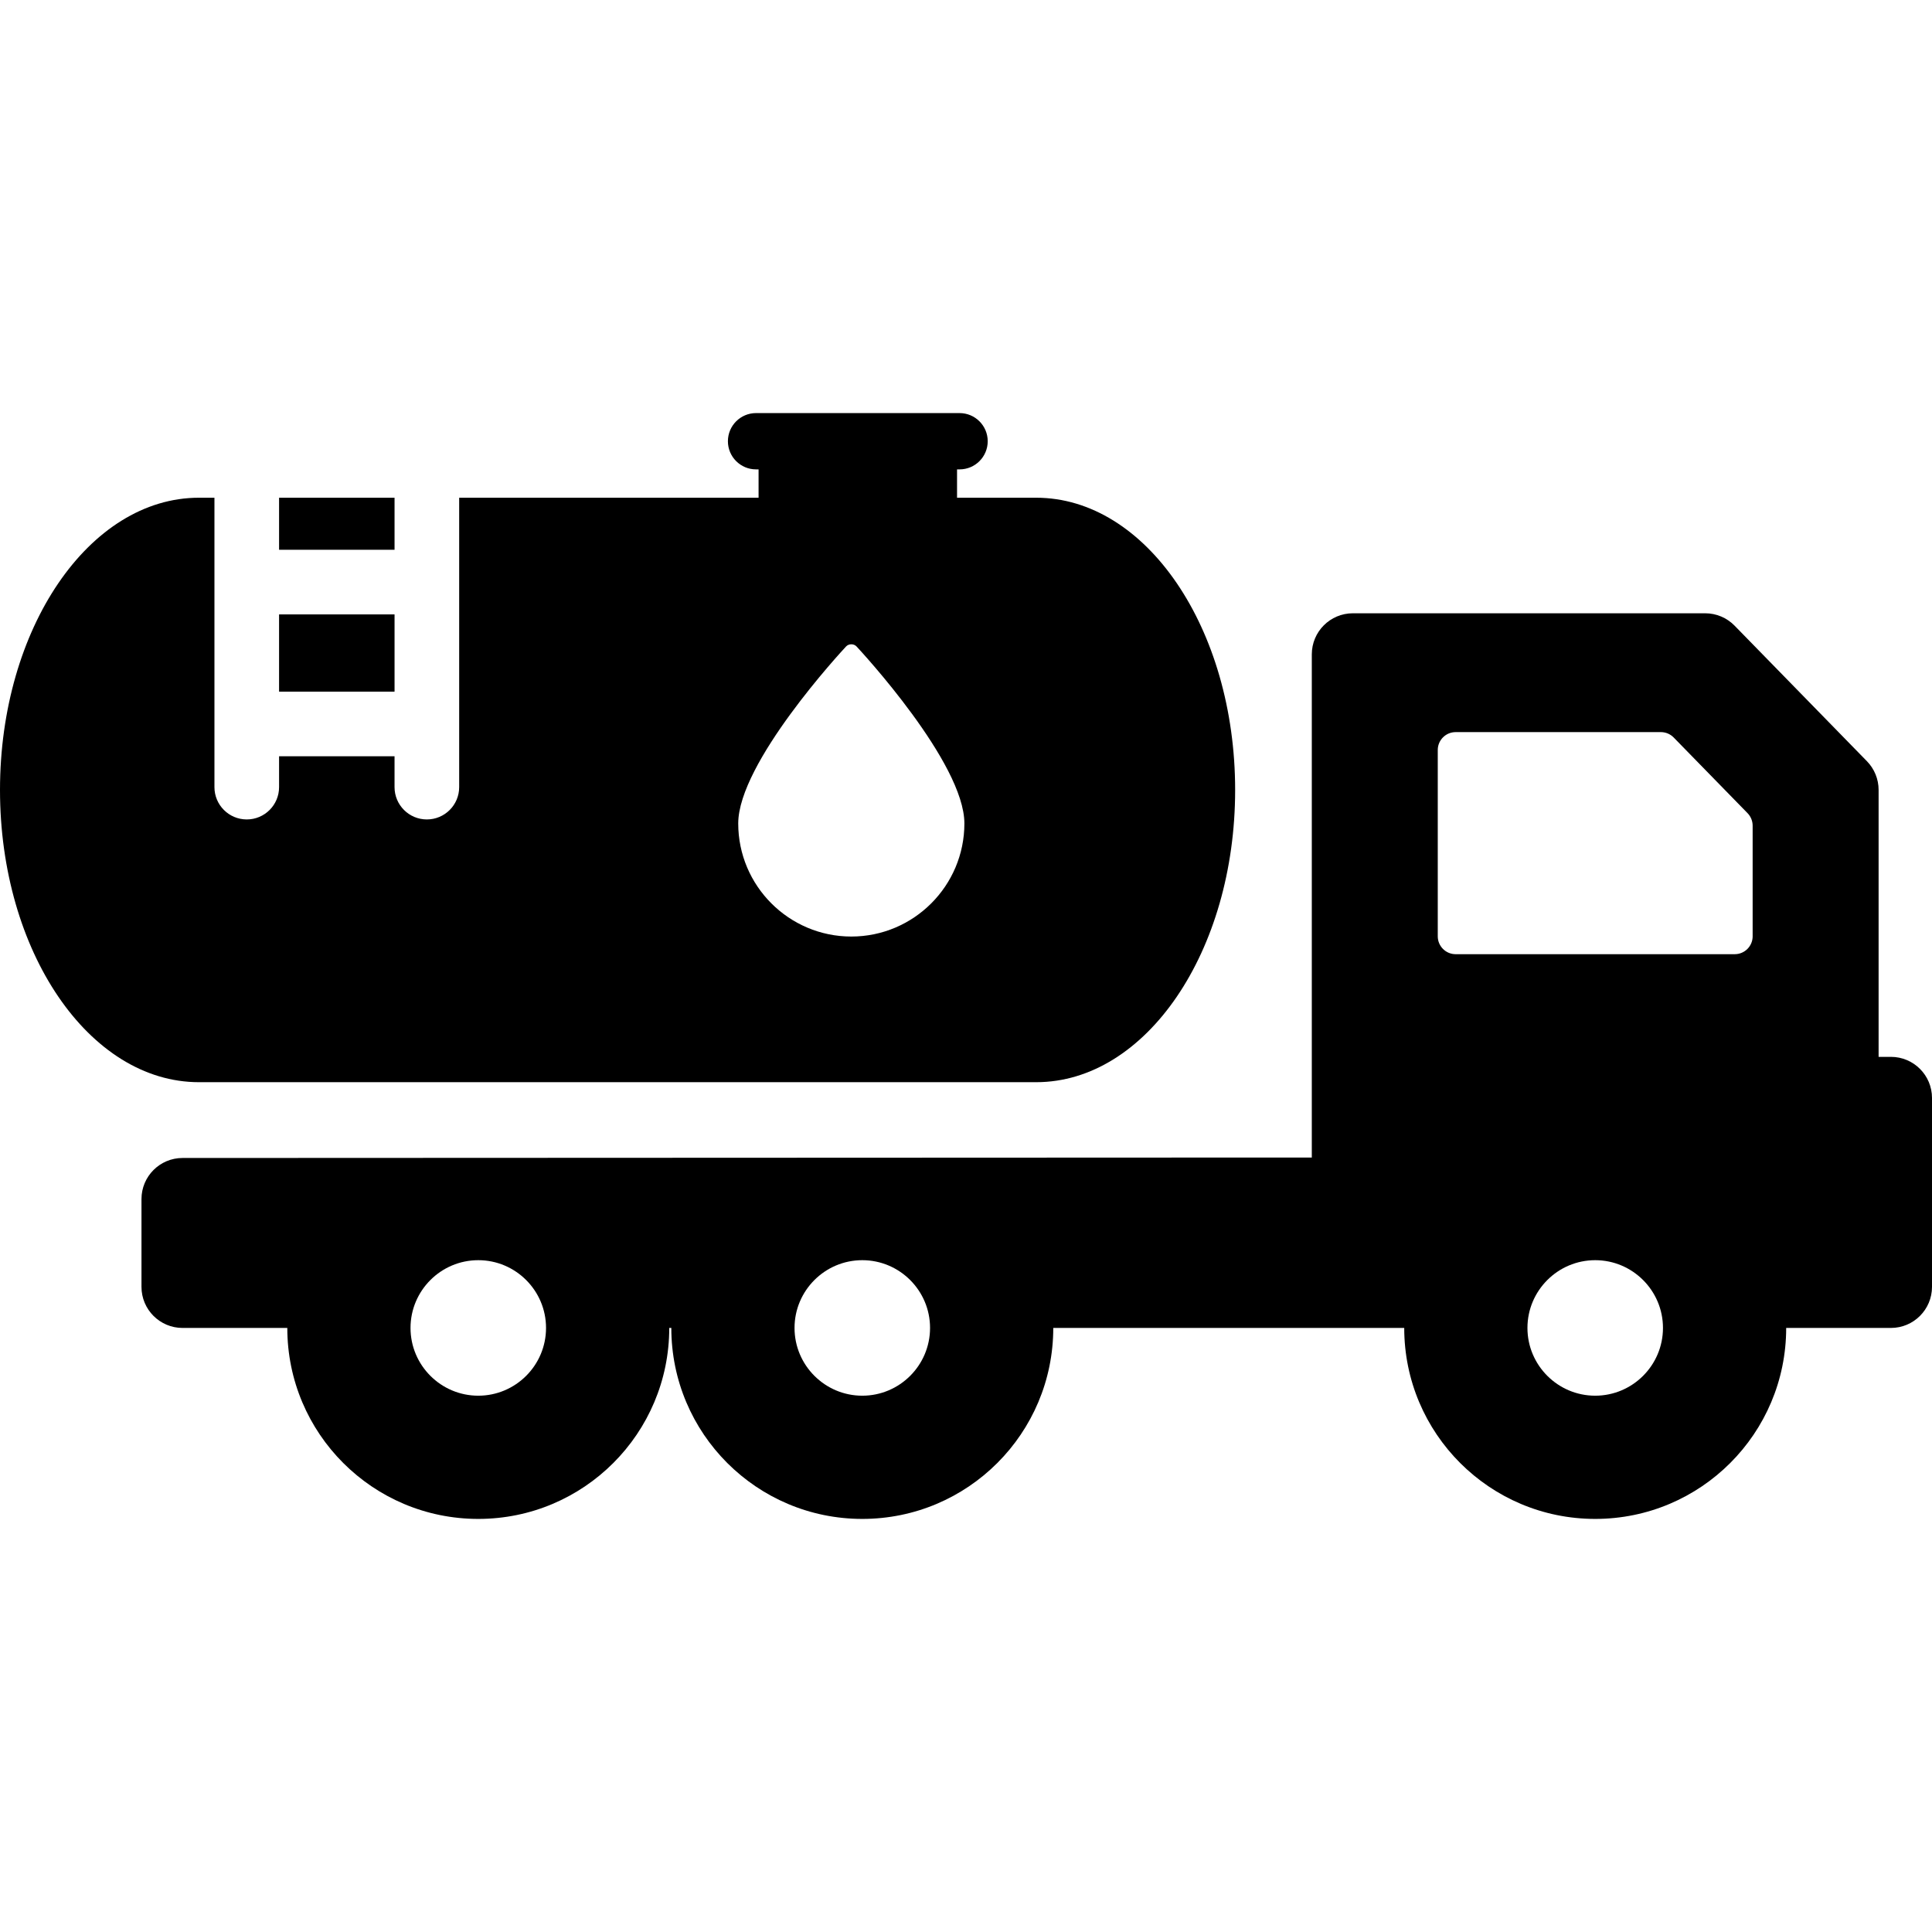
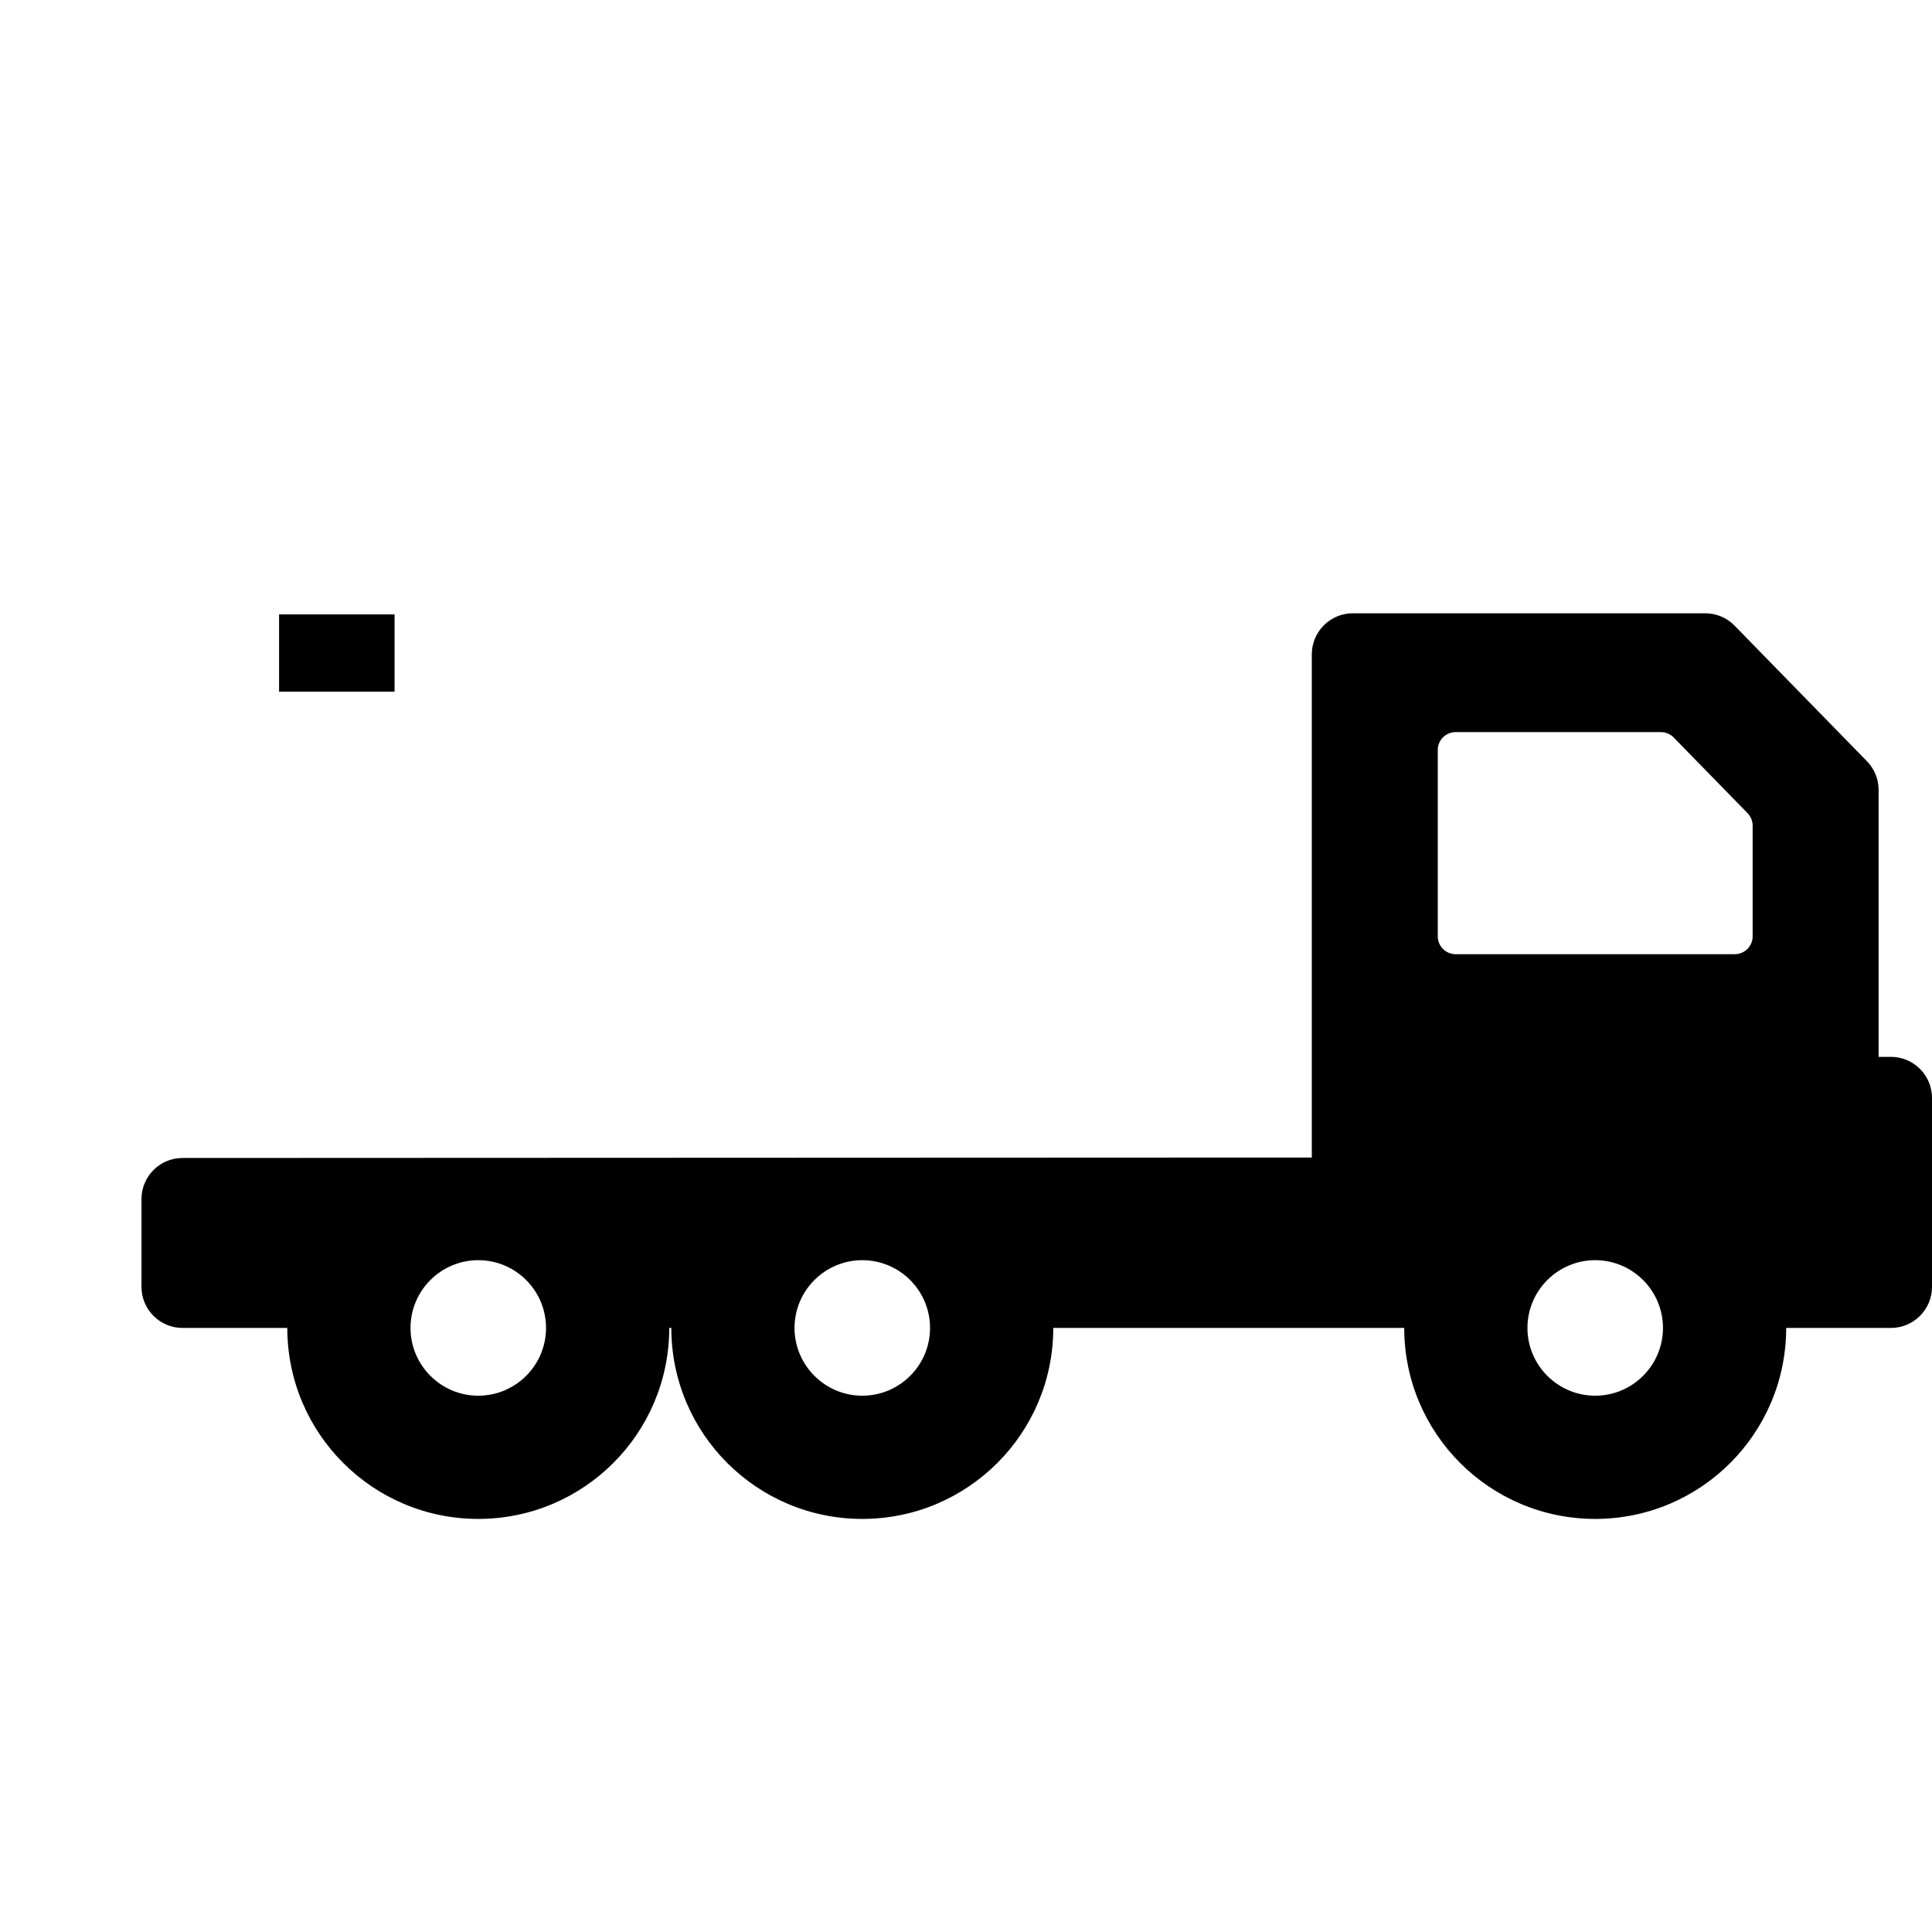
<svg xmlns="http://www.w3.org/2000/svg" version="1.1" id="Capa_1" x="0px" y="0px" width="470.389px" height="470.388px" viewBox="0 0 470.389 470.388" style="enable-background:new 0 0 470.389 470.388;" xml:space="preserve">
  <g>
    <g>
      <rect x="67.947" y="149.592" width="28.115" height="18.804" />
-       <path d="M96.062,121.181c-10.765,0-20.385,0-28.115,0v12.675h28.115V121.181z" />
-       <path d="M252.285,263.483c26.75,0,48.438-31.855,48.438-71.15c0-39.296-21.688-71.151-48.438-71.151c-0.039,0-7.391,0-19.271,0 v-6.9h0.612c3.786,0,6.855-3.068,6.855-6.854c0-3.786-3.069-6.854-6.855-6.854H184.08c-3.786,0-6.855,3.068-6.855,6.854 c0,3.786,3.069,6.854,6.855,6.854h0.612v6.9c-23.499,0-49.751,0-72.896,0v70.461c0,4.346-3.522,7.868-7.868,7.868 c-4.346,0-7.868-3.522-7.868-7.868v-7.51H67.947v7.51c0,4.346-3.522,7.868-7.868,7.868c-4.345,0-7.868-3.522-7.868-7.868v-70.461 c-2.426,0-3.758,0-3.774,0C21.687,121.182,0,153.037,0,192.333c0,39.295,21.687,71.15,48.437,71.15 C48.646,263.483,252.076,263.483,252.285,263.483z M205.991,157.401c0.662-0.711,1.899-0.711,2.561,0 c1.072,1.15,26.251,28.331,26.251,43.09c0,15.181-12.351,27.531-27.532,27.531c-15.181,0-27.532-12.351-27.532-27.531 C179.739,185.732,204.919,158.551,205.991,157.401z" />
+       <path d="M96.062,121.181c-10.765,0-20.385,0-28.115,0v12.675V121.181z" />
      <path d="M460.389,257.316h-3v-65c0-2.609-1.021-5.117-2.846-6.984l-32.219-33c-1.881-1.928-4.461-3.016-7.154-3.016h-85.781 c-5.523,0-10,4.479-10,10v122.516h-21l-250.941,0.104h-3c-5.523,0-10,4.479-10,10v21.381c0,5.522,4.477,10,10,10h13H69.95 c0,25.683,20.818,46.498,46.498,46.498c25.68,0,46.497-20.815,46.497-46.498h0.502c0,25.683,20.818,46.498,46.498,46.498 c25.679,0,46.497-20.815,46.497-46.498h81.613h3.836c0,25.683,20.816,46.498,46.498,46.498c25.68,0,46.498-20.815,46.498-46.498 h12.502h13c5.521,0,10-4.478,10-10v-46C470.389,261.794,465.91,257.316,460.389,257.316z M116.448,339.814 c-9.097,0-16.498-7.4-16.498-16.498c0-9.096,7.401-16.496,16.498-16.496c9.097,0,16.497,7.4,16.497,16.496 C132.945,332.414,125.545,339.814,116.448,339.814z M209.945,339.814c-9.097,0-16.498-7.4-16.498-16.498 c0-9.096,7.401-16.496,16.498-16.496s16.497,7.4,16.497,16.496C226.443,332.414,219.042,339.814,209.945,339.814z M388.389,339.814c-9.098,0-16.498-7.4-16.498-16.498c0-9.096,7.4-16.496,16.498-16.496c9.096,0,16.498,7.4,16.498,16.496 C404.887,332.414,397.484,339.814,388.389,339.814z M426.723,227.964c0,2.404-1.951,4.355-4.357,4.355H354.41 c-2.404,0-4.355-1.951-4.355-4.355v-45.361c0-2.406,1.951-4.355,4.355-4.355h49.971c1.174,0,2.297,0.473,3.117,1.313 l17.984,18.422c0.793,0.813,1.238,1.906,1.238,3.043v26.938H426.723z" />
    </g>
  </g>
  <g> </g>
  <g> </g>
  <g> </g>
  <g> </g>
  <g> </g>
  <g> </g>
  <g> </g>
  <g> </g>
  <g> </g>
  <g> </g>
  <g> </g>
  <g> </g>
  <g> </g>
  <g> </g>
  <g> </g>
</svg>